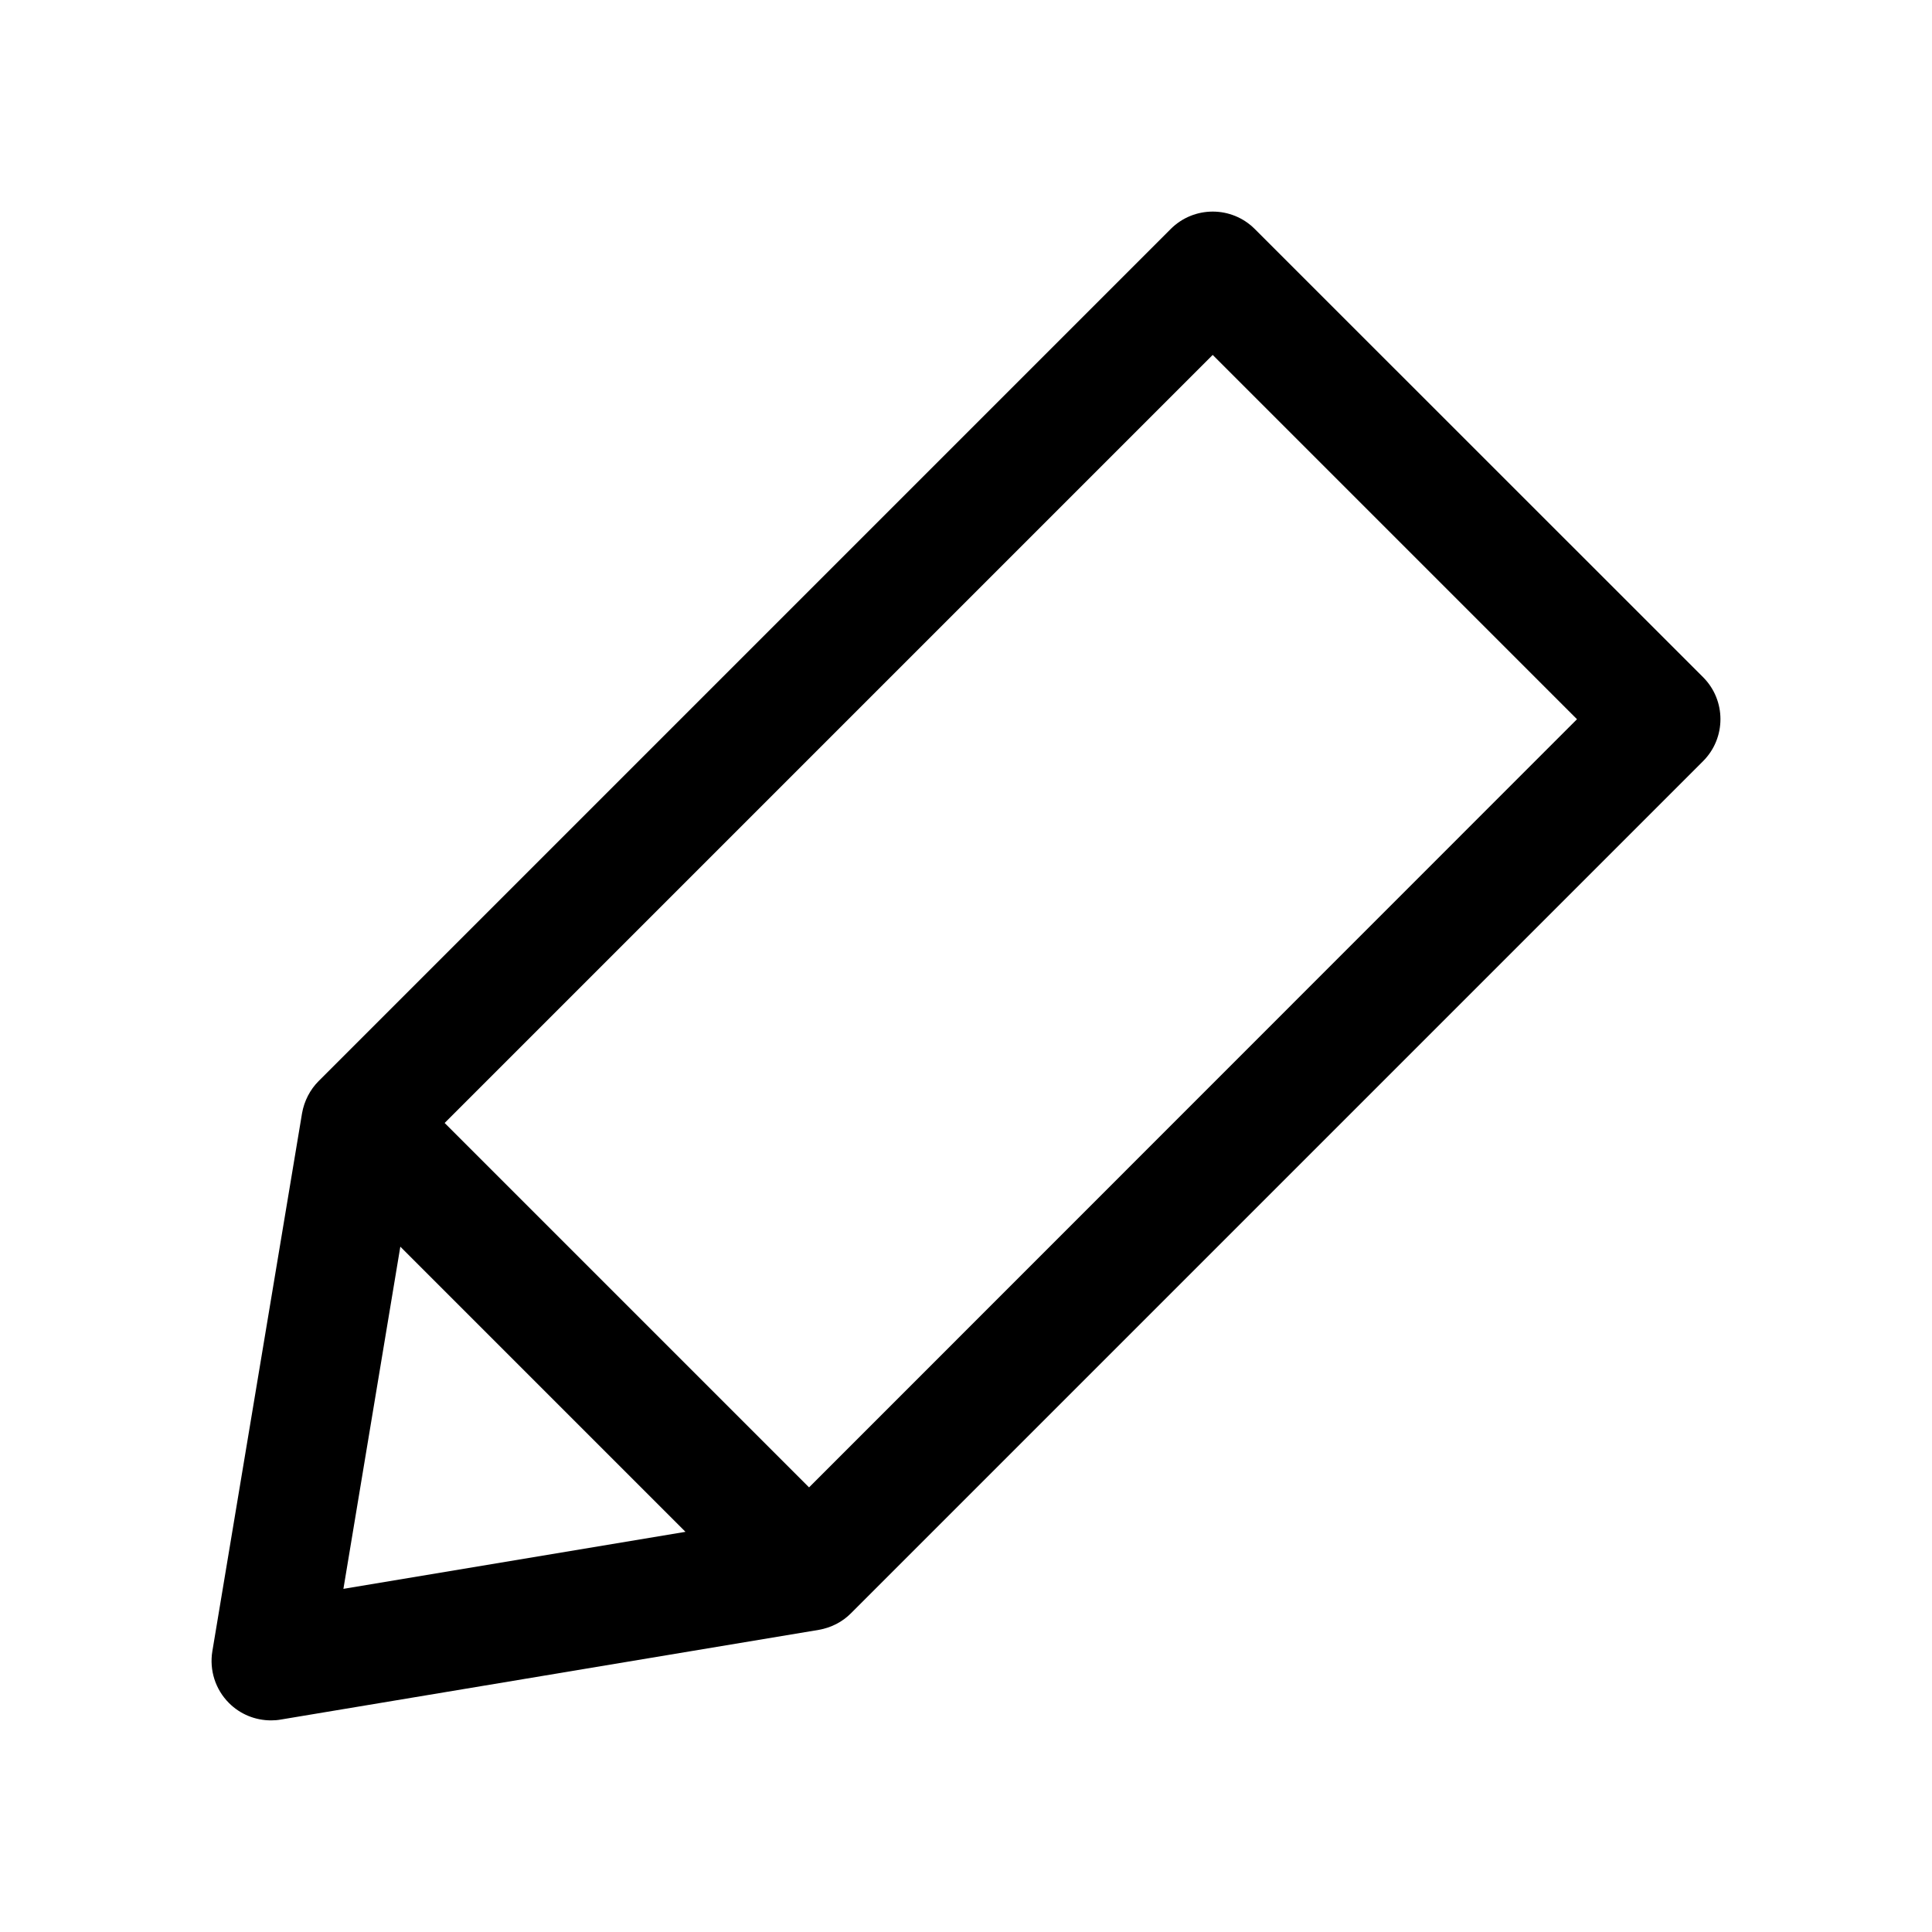
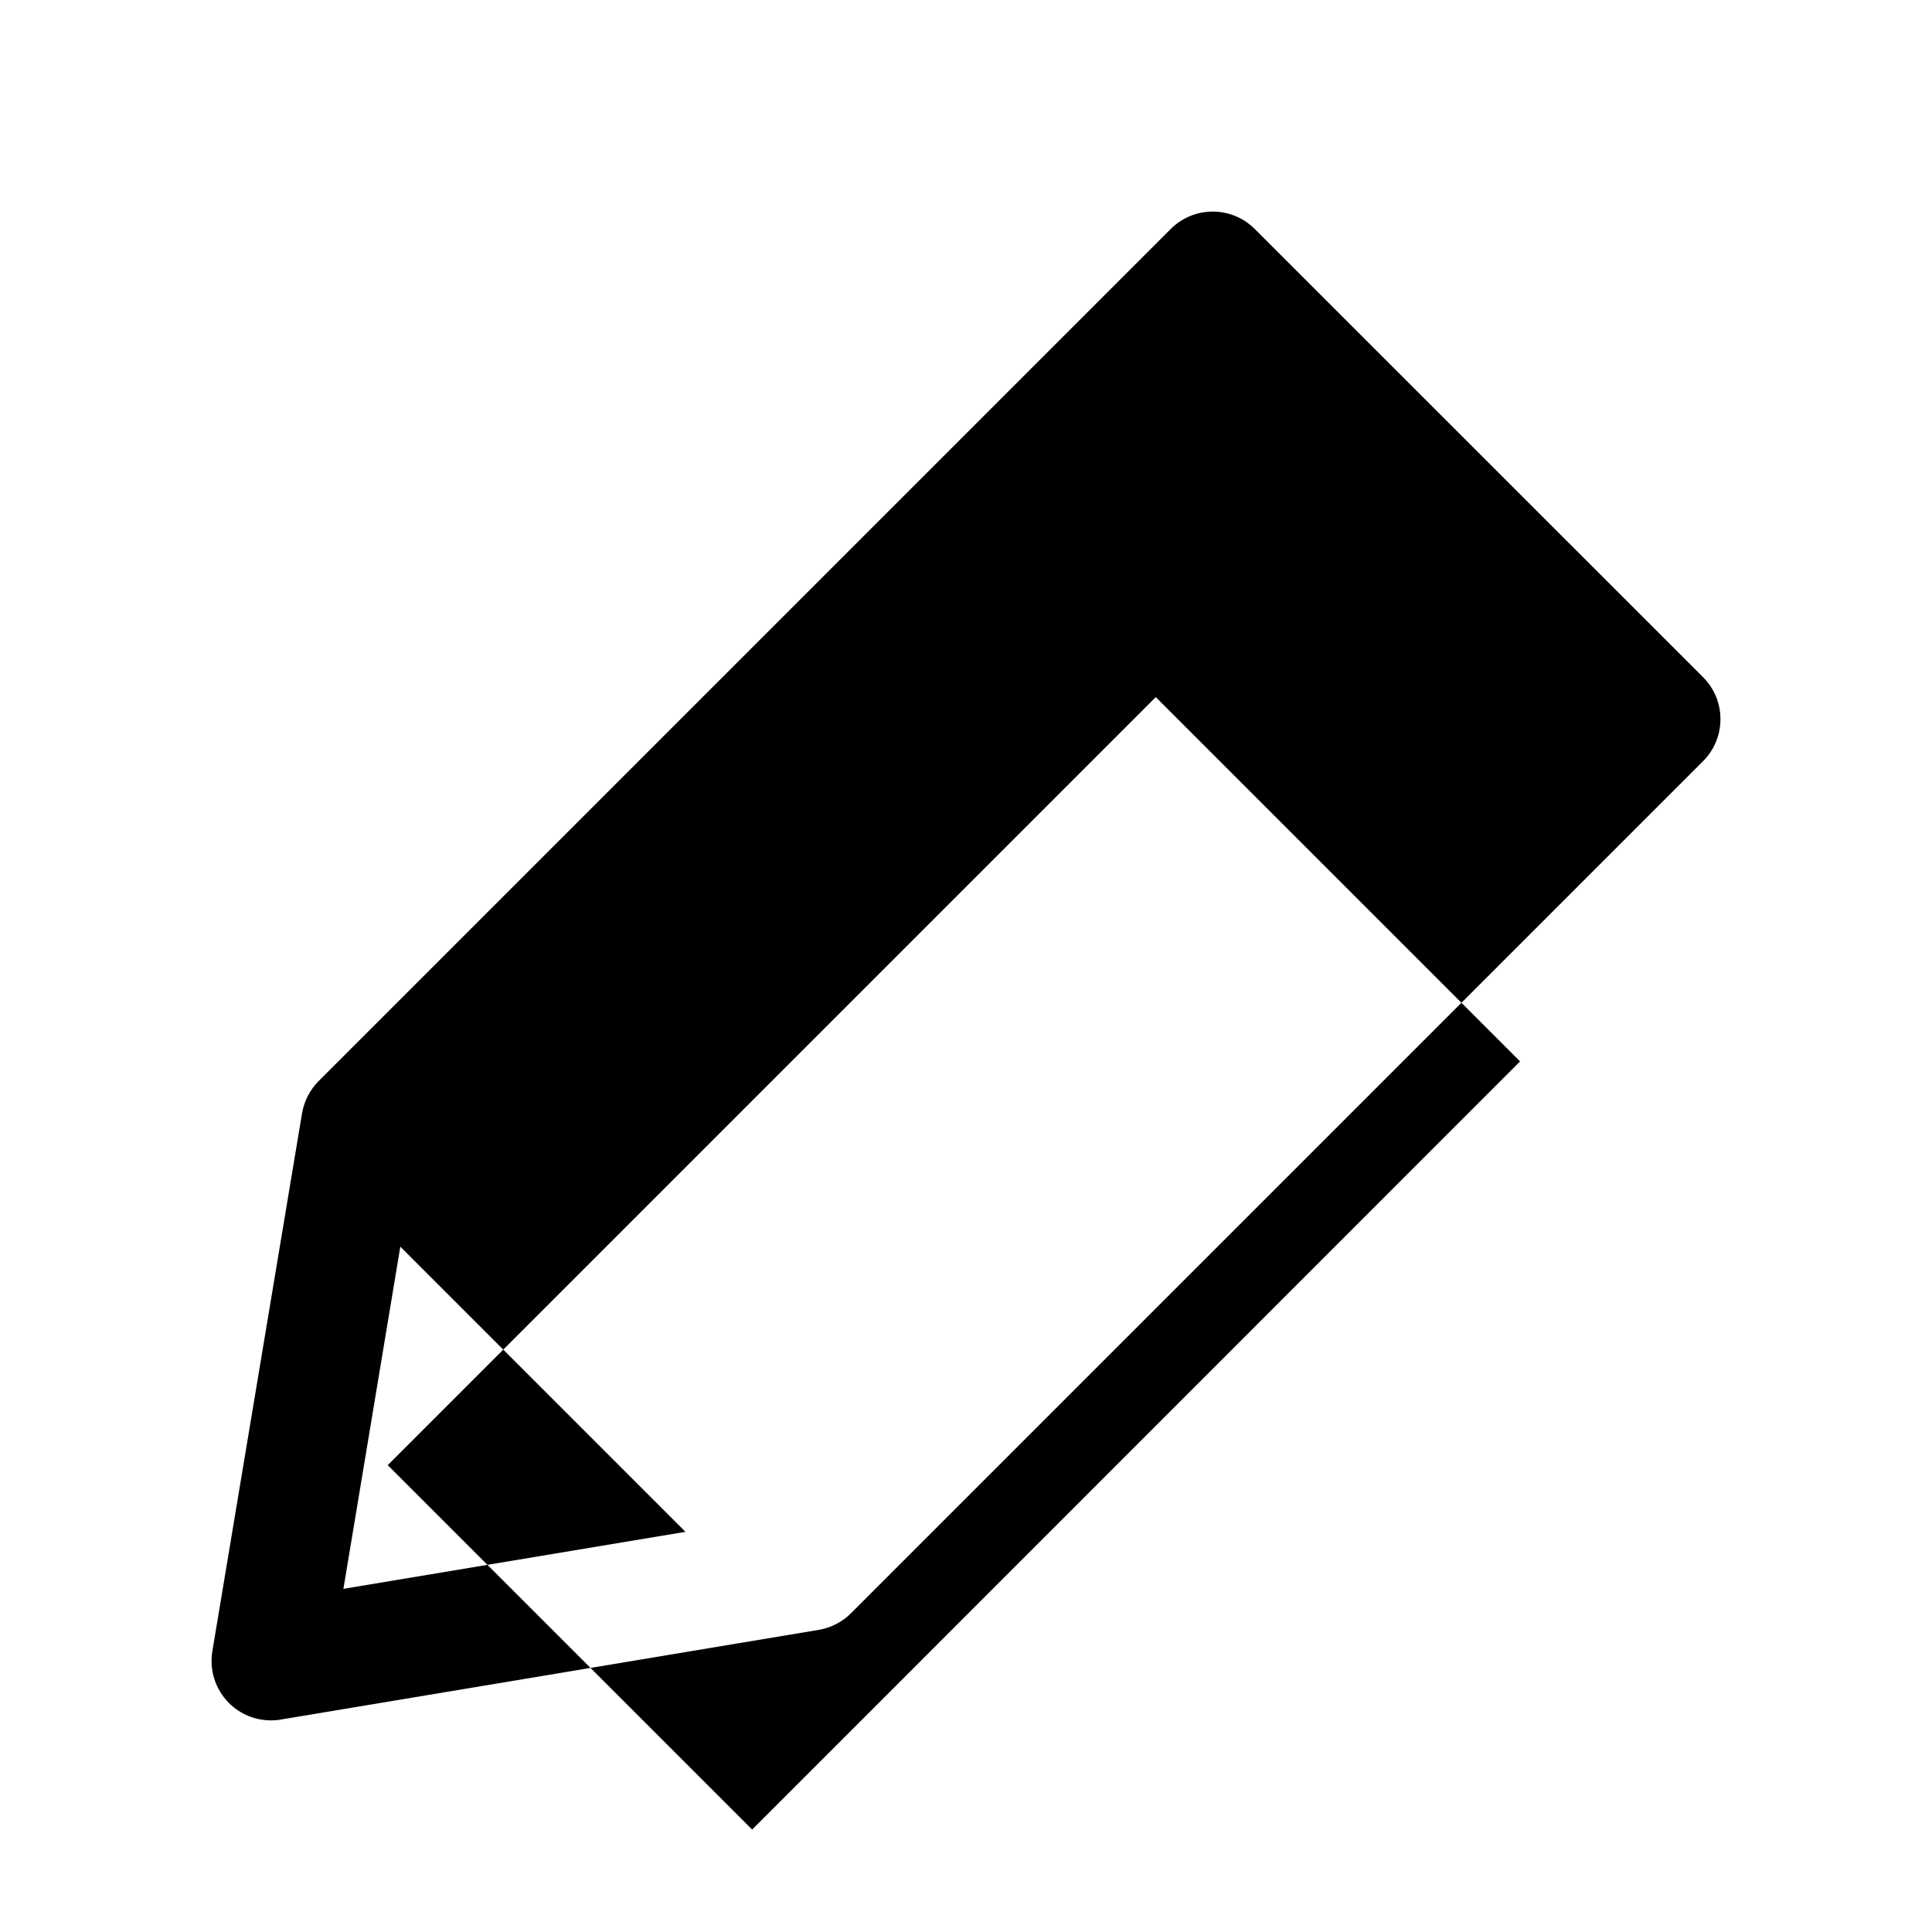
<svg xmlns="http://www.w3.org/2000/svg" fill="#000000" width="800px" height="800px" version="1.1" viewBox="144 144 512 512">
-   <path d="m476.52 204.68c-6.141-6.141-16.121-6.141-22.262 0l-225.8 225.8c-2.301 2.297-3.844 5.32-4.41 8.531l-23.773 142.58c-0.82 5.008 0.789 10.109 4.41 13.73 2.992 2.992 6.992 4.598 11.148 4.598 0.852 0 1.73-0.062 2.582-0.219l142.58-23.773c3.242-0.566 6.234-2.078 8.535-4.41l225.8-225.8c6.141-6.141 6.141-16.121 0-22.262zm-226.43 269.7 75.57 75.57-90.652 15.113zm108.32 63.793-96.574-96.574 203.54-203.54 96.543 96.543z" />
+   <path d="m476.52 204.68c-6.141-6.141-16.121-6.141-22.262 0l-225.8 225.8c-2.301 2.297-3.844 5.32-4.41 8.531l-23.773 142.58c-0.82 5.008 0.789 10.109 4.41 13.73 2.992 2.992 6.992 4.598 11.148 4.598 0.852 0 1.73-0.062 2.582-0.219l142.58-23.773c3.242-0.566 6.234-2.078 8.535-4.41l225.8-225.8c6.141-6.141 6.141-16.121 0-22.262zm-226.43 269.7 75.57 75.57-90.652 15.113m108.32 63.793-96.574-96.574 203.54-203.54 96.543 96.543z" />
</svg>